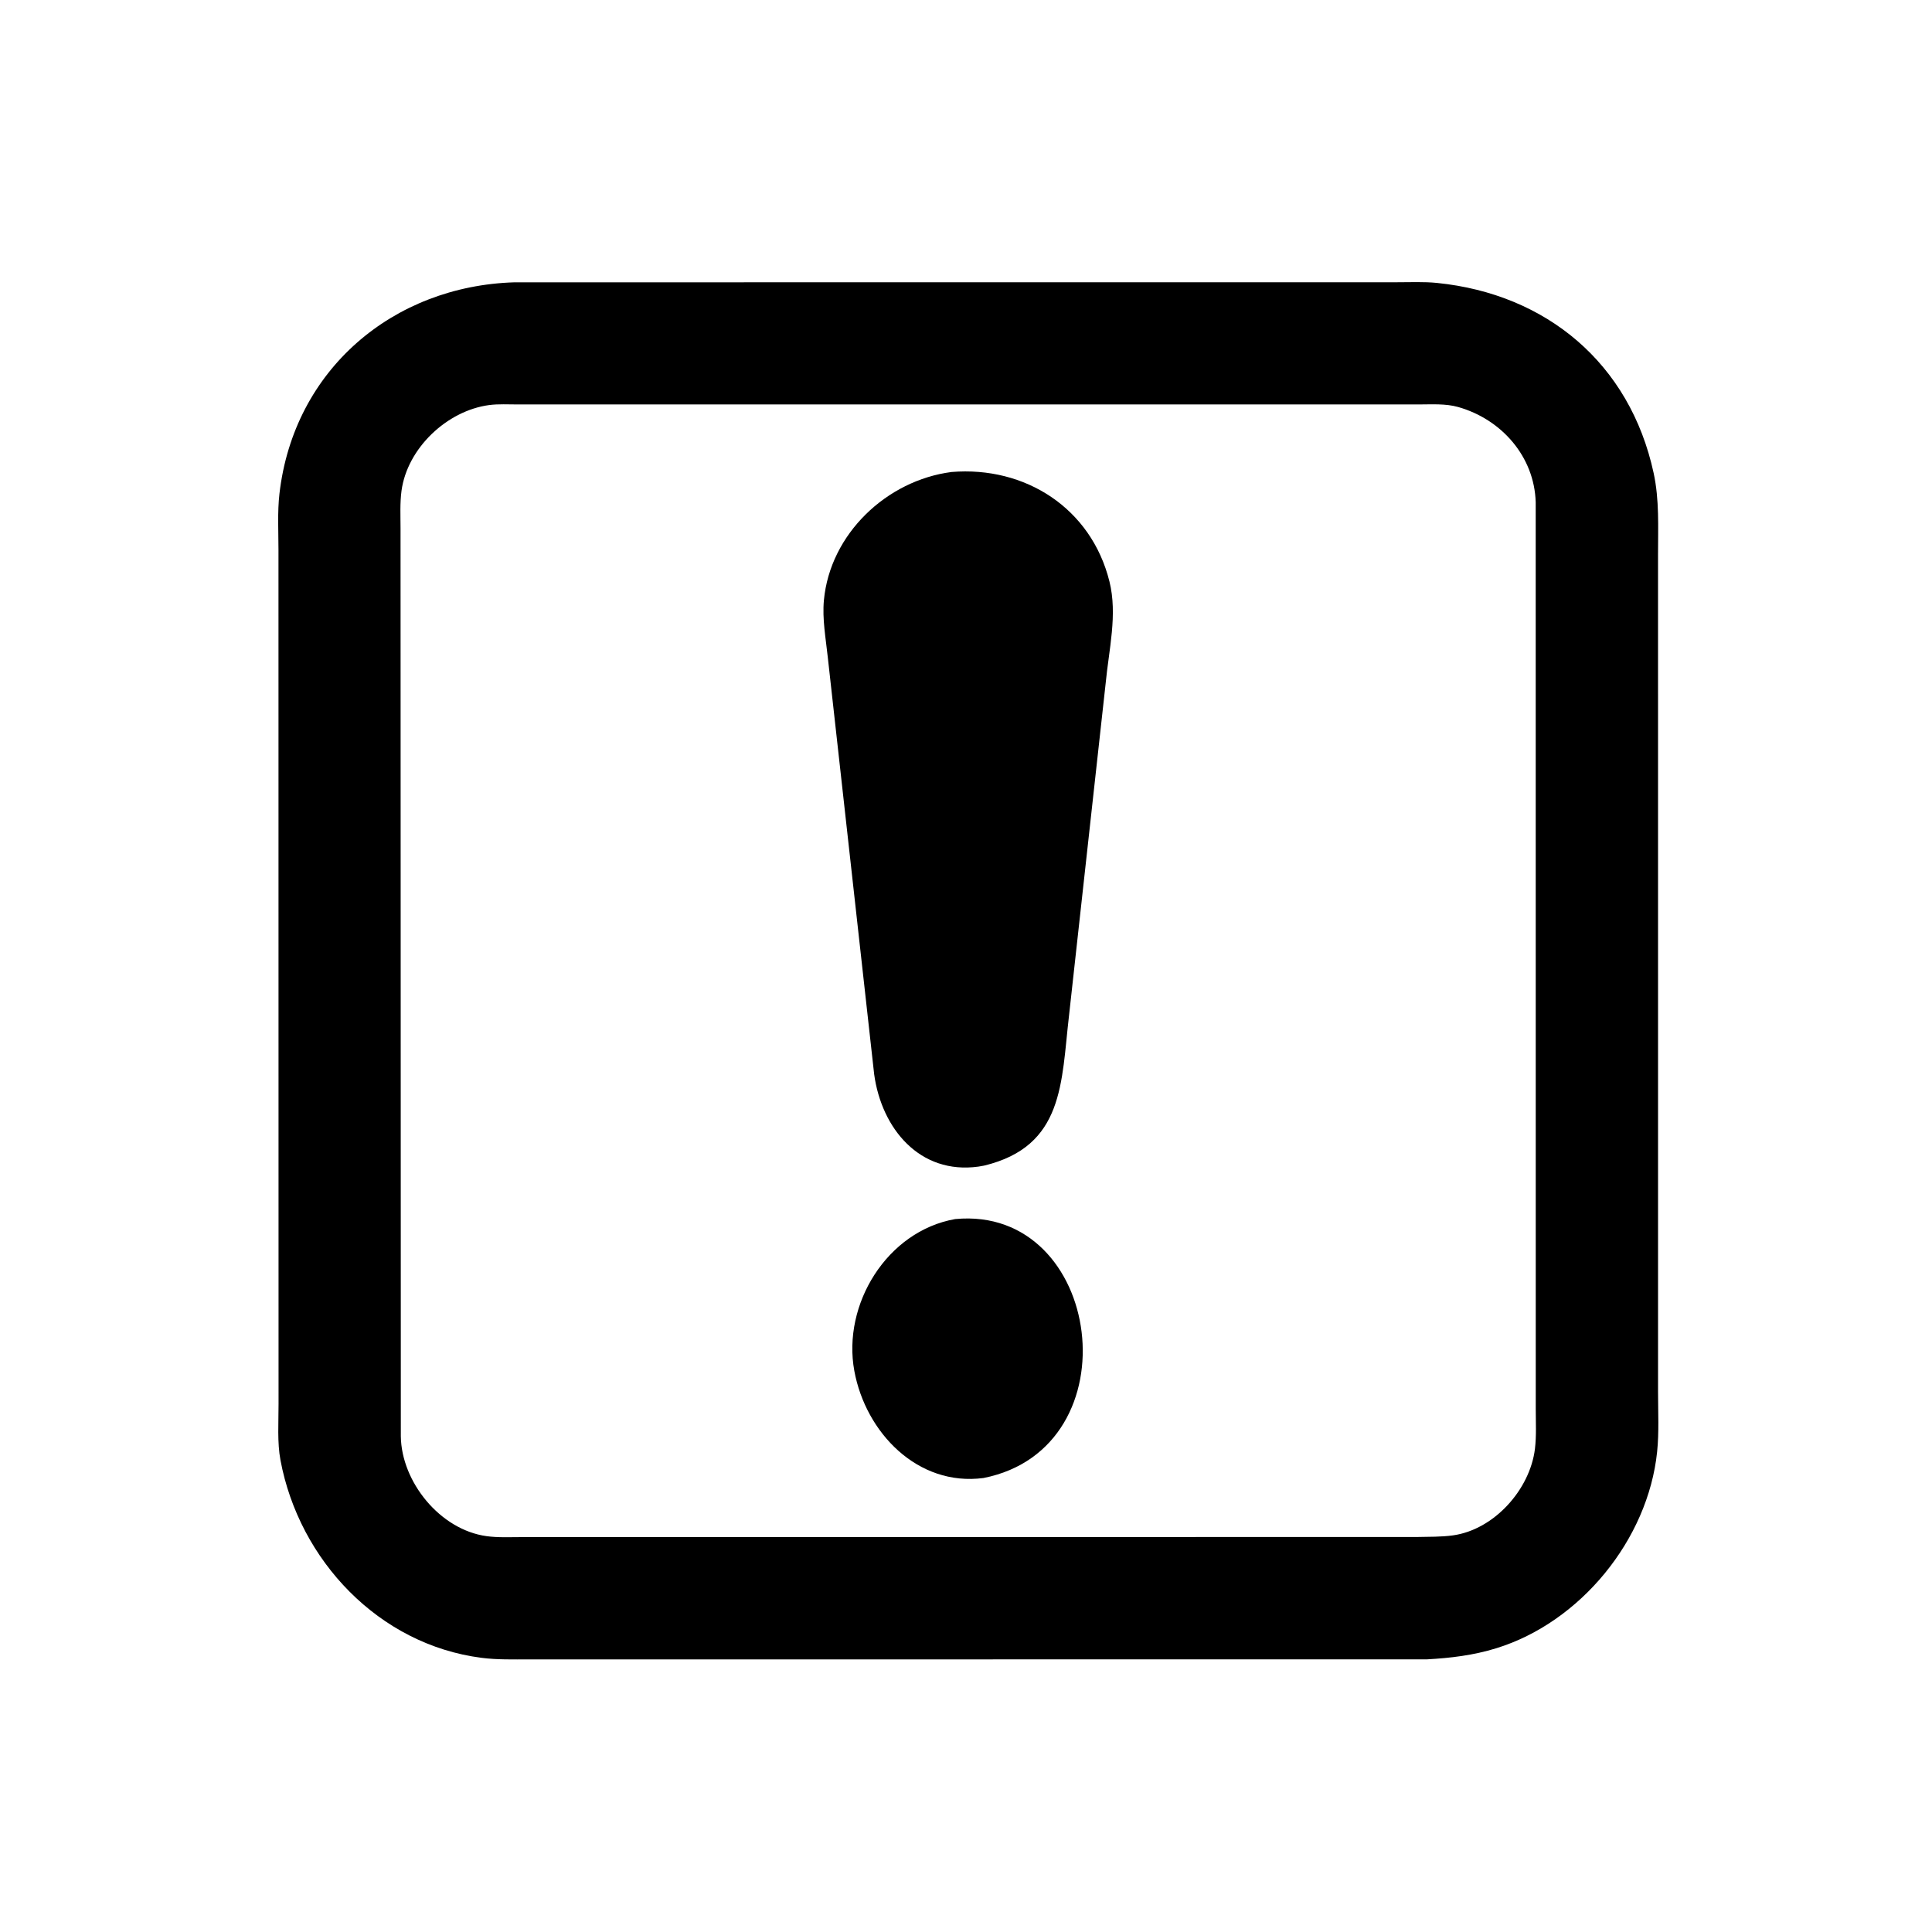
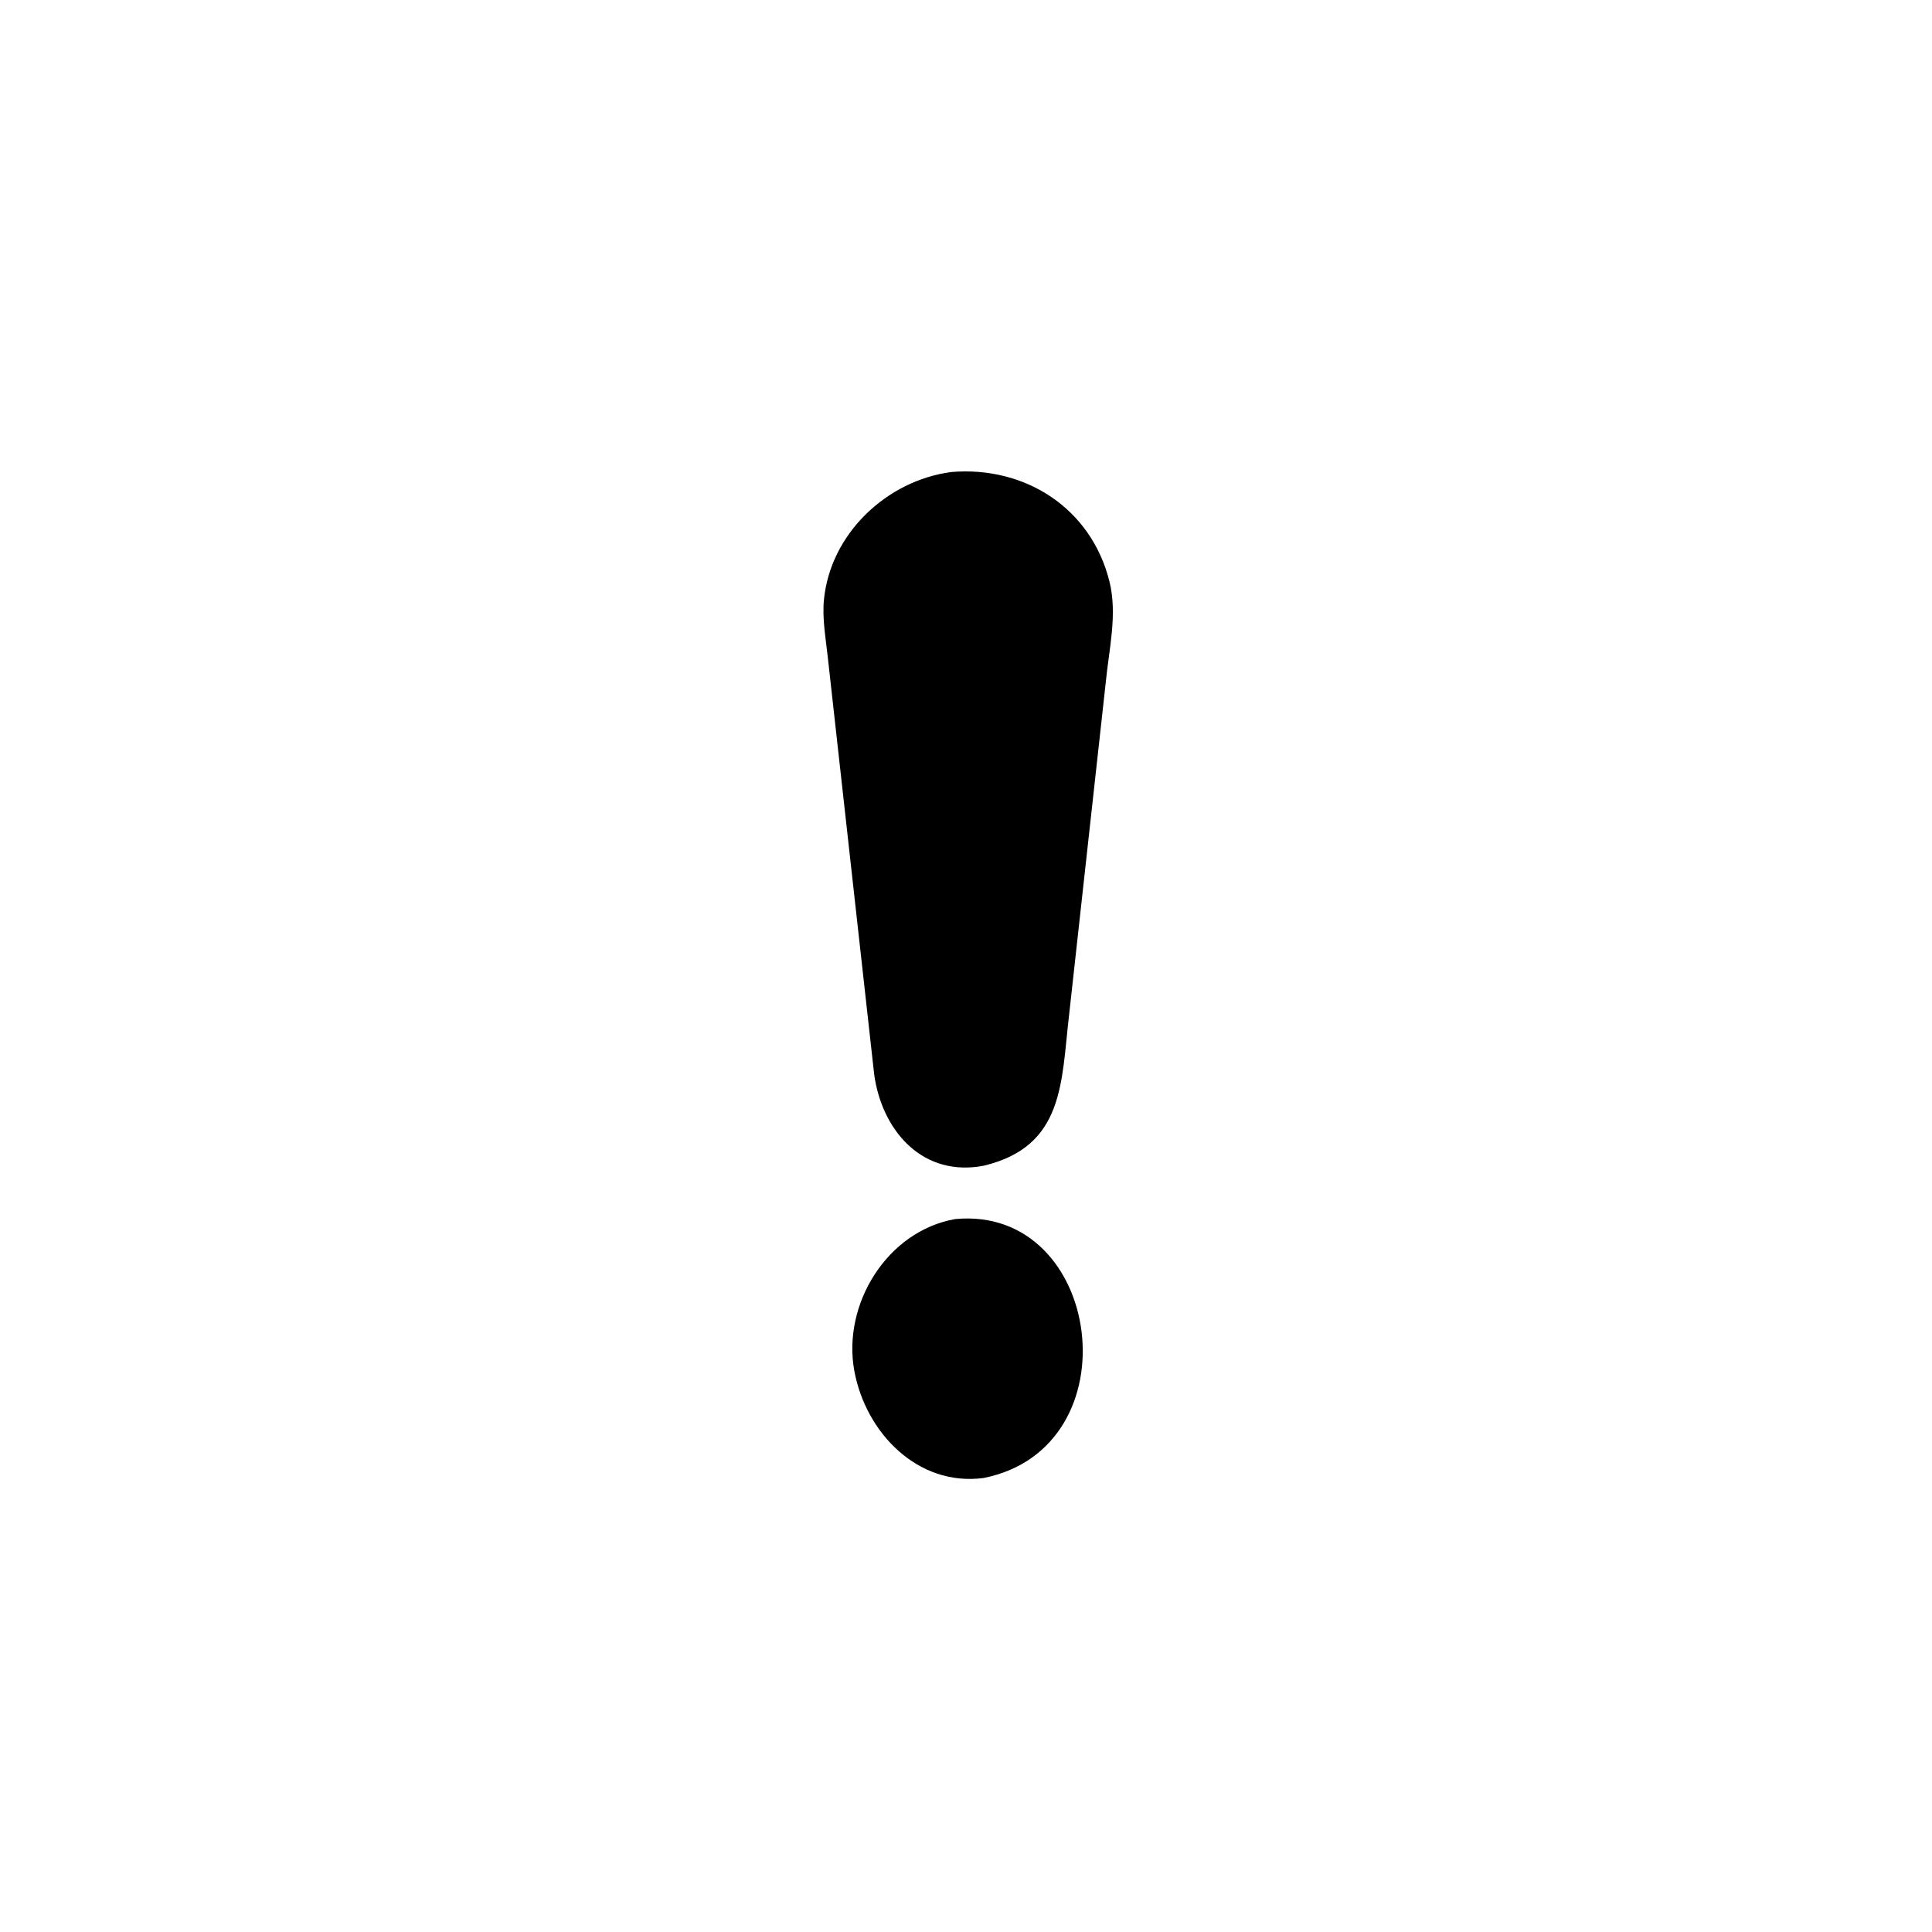
<svg xmlns="http://www.w3.org/2000/svg" version="1.1" style="display: block;" viewBox="0 0 2048 2048" width="640" height="640">
-   <path transform="translate(0,0)" fill="rgb(0,0,0)" d="M 1512.5 1758.99 L 560.768 1759.04 C 544.093 1759.03 527.072 1759.49 510.5 1757.37 C 401.702 1743.43 317.223 1654.16 297.319 1547.9 C 293.778 1529 295.326 1507.65 295.277 1488.41 L 295.193 582.868 C 295.197 563.362 294.007 542.697 296.233 523.327 C 311.349 391.759 416.74 303.153 545.337 299.271 L 1480.6 299.206 C 1494.71 299.227 1509.33 298.507 1523.36 299.925 C 1639.25 311.638 1727.76 385.162 1752.93 501.462 C 1759.07 529.845 1757.58 558.711 1757.58 587.567 L 1757.6 1475.85 C 1757.61 1496.69 1758.76 1518.25 1756.62 1538.96 C 1746.98 1632.09 1675.38 1719.61 1586.22 1747.18 C 1561.78 1754.74 1537.82 1757.57 1512.5 1758.99 z M 549.181 428.737 C 539.176 428.762 528.378 428.067 518.477 429.388 C 473.787 435.354 431.737 475.132 425.627 520.188 C 423.864 533.193 424.576 546.837 424.59 559.945 L 424.892 1522.5 C 425.54 1570.96 466.538 1621.59 515.719 1628.38 C 527.915 1630.06 540.764 1629.39 553.059 1629.39 L 1502.01 1629.28 C 1514.61 1628.97 1527.78 1629.31 1540.28 1627.55 C 1584.01 1621.4 1621.84 1578.85 1627.09 1535.9 C 1628.78 1522.06 1627.96 1507.56 1627.96 1493.63 L 1627.91 532.399 C 1626.47 483.608 1591.32 444.322 1545.67 431.441 C 1532.28 427.665 1517.65 428.737 1503.87 428.73 L 549.181 428.737 z" />
  <path transform="translate(0,0)" fill="rgb(0,0,0)" d="M 1043.13 1235.61 L 1037.25 1236.64 C 974.789 1245.34 934.435 1196.11 926.652 1138.76 L 877.458 696.455 C 875.349 676.739 871.524 656.039 873.375 636.239 C 879.939 566.034 939.84 509.265 1008.63 500.343 C 1086.62 493.885 1156.75 538.588 1176.09 616.51 C 1184.76 651.428 1175.41 688.941 1172.09 723.967 L 1133.16 1077 C 1124.93 1147.25 1128.17 1215.12 1043.13 1235.61 z" />
  <path transform="translate(0,0)" fill="rgb(0,0,0)" d="M 1042.52 1566.76 C 972.729 1575.95 917.684 1518.62 905.637 1453.3 C 892.603 1382.62 940.293 1304.98 1012.54 1292.26 C 1169.02 1277.38 1203.43 1534.88 1042.52 1566.76 z" />
</svg>